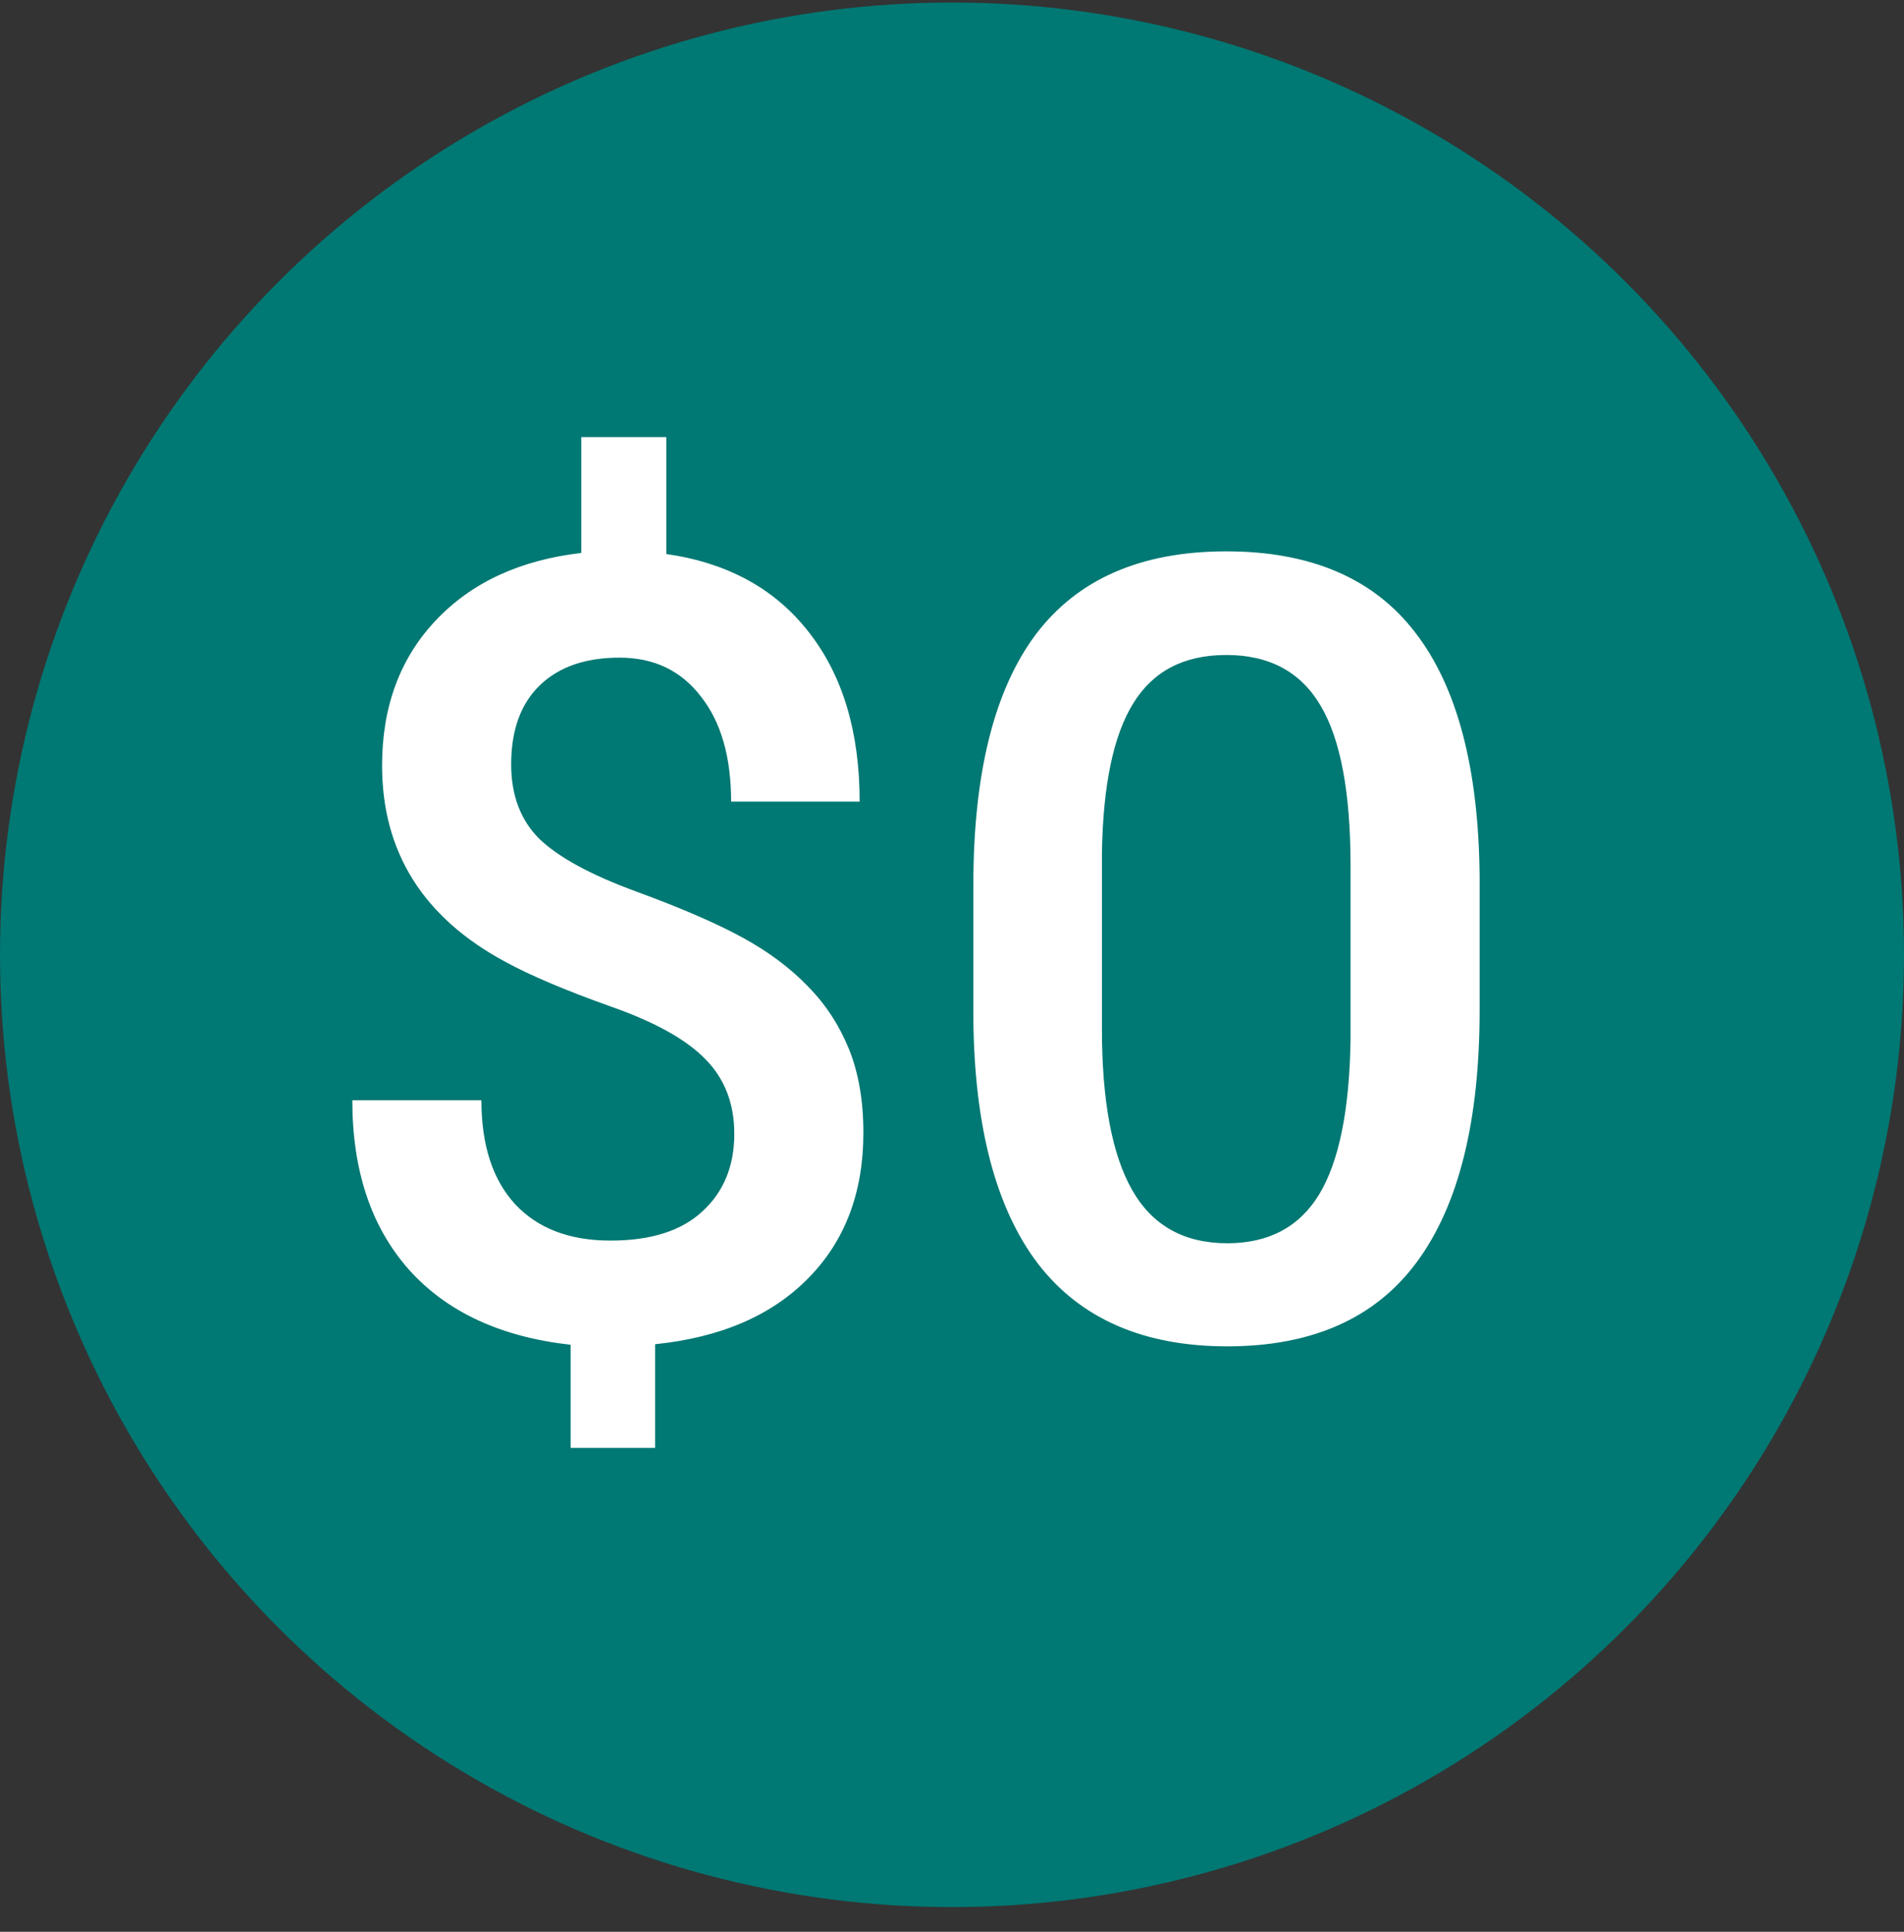
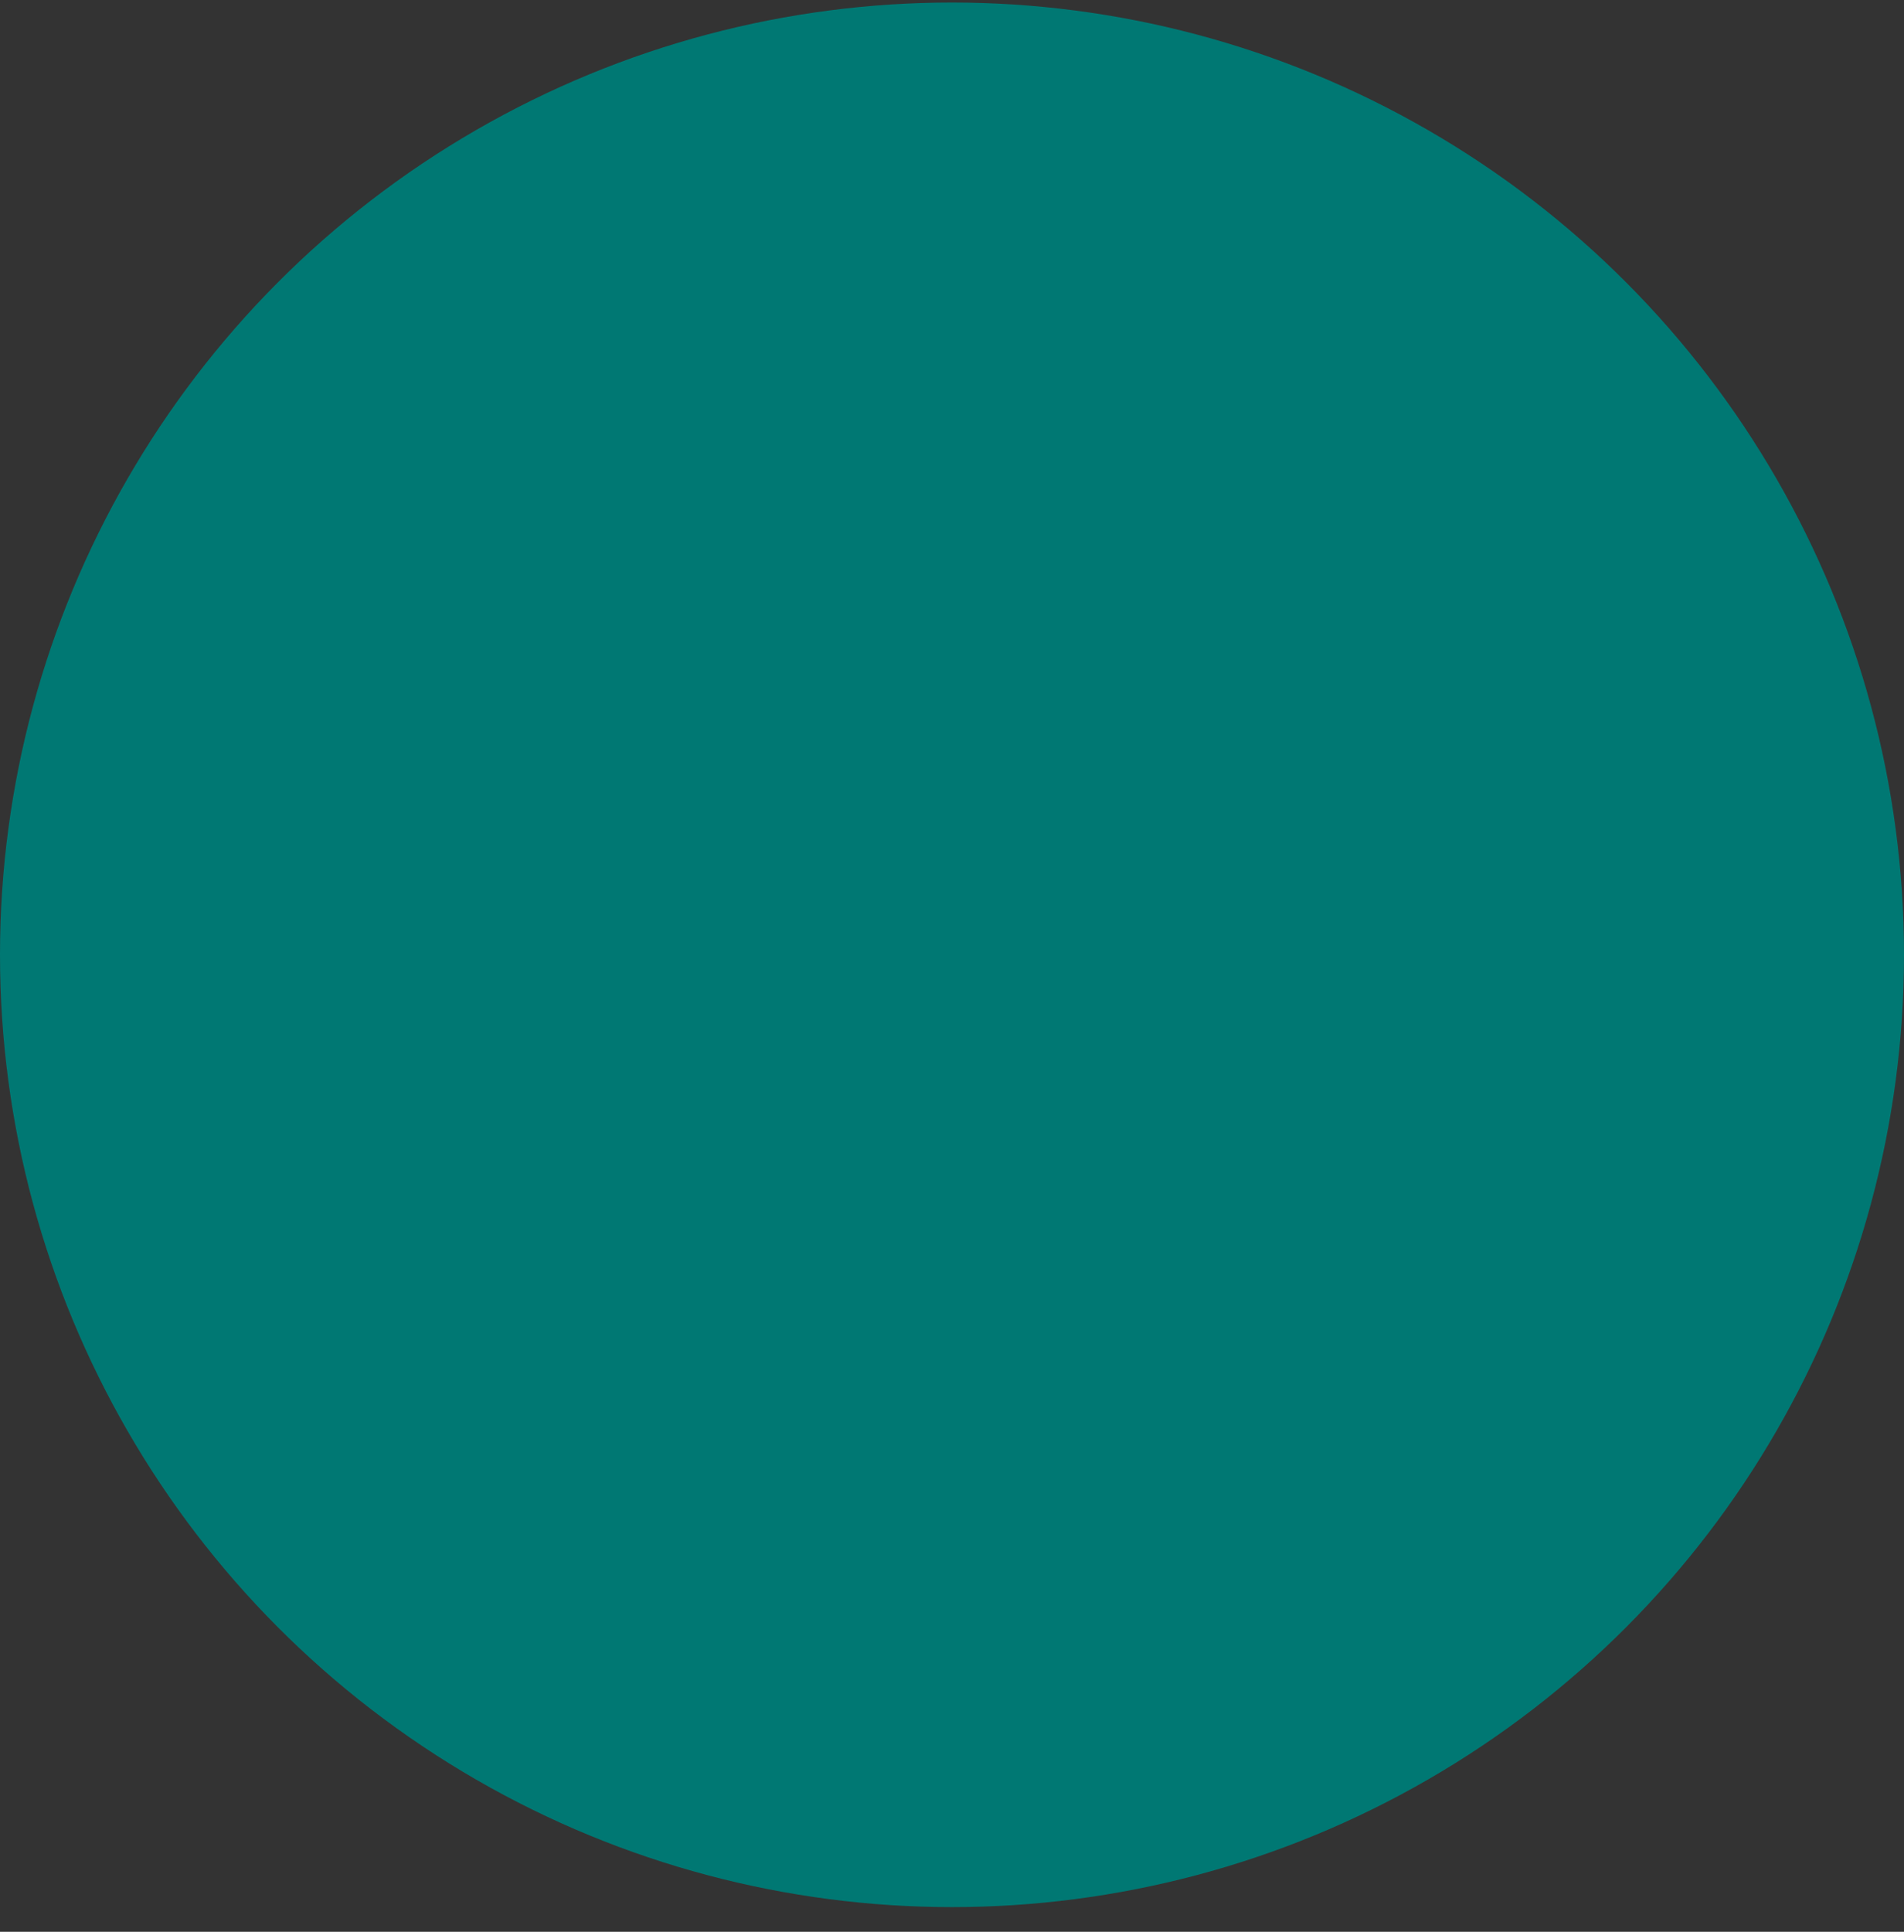
<svg xmlns="http://www.w3.org/2000/svg" width="70" height="71" viewBox="0 0 70 71" fill="none">
  <rect x="0" y="0" width="70" height="71" fill="#333333" stroke="none" />
  <circle cx="35" cy="35.093" r="35" fill="#007873" />
-   <path d="M26.996 41.671C26.996 40.564 26.645 39.652 25.941 38.936C25.238 38.207 24.066 37.556 22.426 36.983C20.785 36.397 19.509 35.857 18.598 35.362C15.564 33.734 14.047 31.326 14.047 28.136C14.047 25.974 14.704 24.197 16.02 22.803C17.335 21.41 19.119 20.583 21.371 20.323V16.065H24.496V20.362C26.762 20.688 28.513 21.651 29.75 23.253C30.987 24.841 31.605 26.912 31.605 29.464H26.879C26.879 27.823 26.508 26.534 25.766 25.596C25.037 24.646 24.04 24.171 22.777 24.171C21.527 24.171 20.551 24.509 19.848 25.186C19.145 25.863 18.793 26.833 18.793 28.096C18.793 29.229 19.138 30.141 19.828 30.831C20.531 31.508 21.716 32.152 23.383 32.764C25.049 33.376 26.358 33.943 27.309 34.464C28.259 34.984 29.06 35.583 29.711 36.261C30.362 36.925 30.863 37.693 31.215 38.565C31.566 39.438 31.742 40.46 31.742 41.632C31.742 43.832 31.065 45.616 29.711 46.983C28.37 48.35 26.495 49.158 24.086 49.405V53.214H20.98V49.425C18.402 49.138 16.417 48.214 15.023 46.651C13.643 45.089 12.953 43.018 12.953 40.44H17.699C17.699 42.081 18.109 43.35 18.93 44.249C19.763 45.147 20.935 45.596 22.445 45.596C23.93 45.596 25.056 45.238 25.824 44.522C26.605 43.806 26.996 42.856 26.996 41.671ZM54.398 37.12C54.398 41.208 53.63 44.294 52.094 46.378C50.57 48.448 48.246 49.483 45.121 49.483C42.048 49.483 39.73 48.474 38.168 46.456C36.618 44.425 35.824 41.423 35.785 37.452V32.53C35.785 28.442 36.547 25.375 38.07 23.331C39.607 21.287 41.944 20.264 45.082 20.264C48.194 20.264 50.512 21.261 52.035 23.253C53.572 25.245 54.359 28.227 54.398 32.198V37.12ZM49.652 31.807C49.652 29.138 49.288 27.185 48.559 25.948C47.829 24.698 46.671 24.073 45.082 24.073C43.533 24.073 42.393 24.665 41.664 25.85C40.935 27.022 40.551 28.858 40.512 31.358V37.803C40.512 40.46 40.883 42.439 41.625 43.741C42.367 45.043 43.533 45.694 45.121 45.694C46.645 45.694 47.771 45.095 48.5 43.897C49.229 42.686 49.613 40.798 49.652 38.233V31.807Z" fill="white" />
</svg>